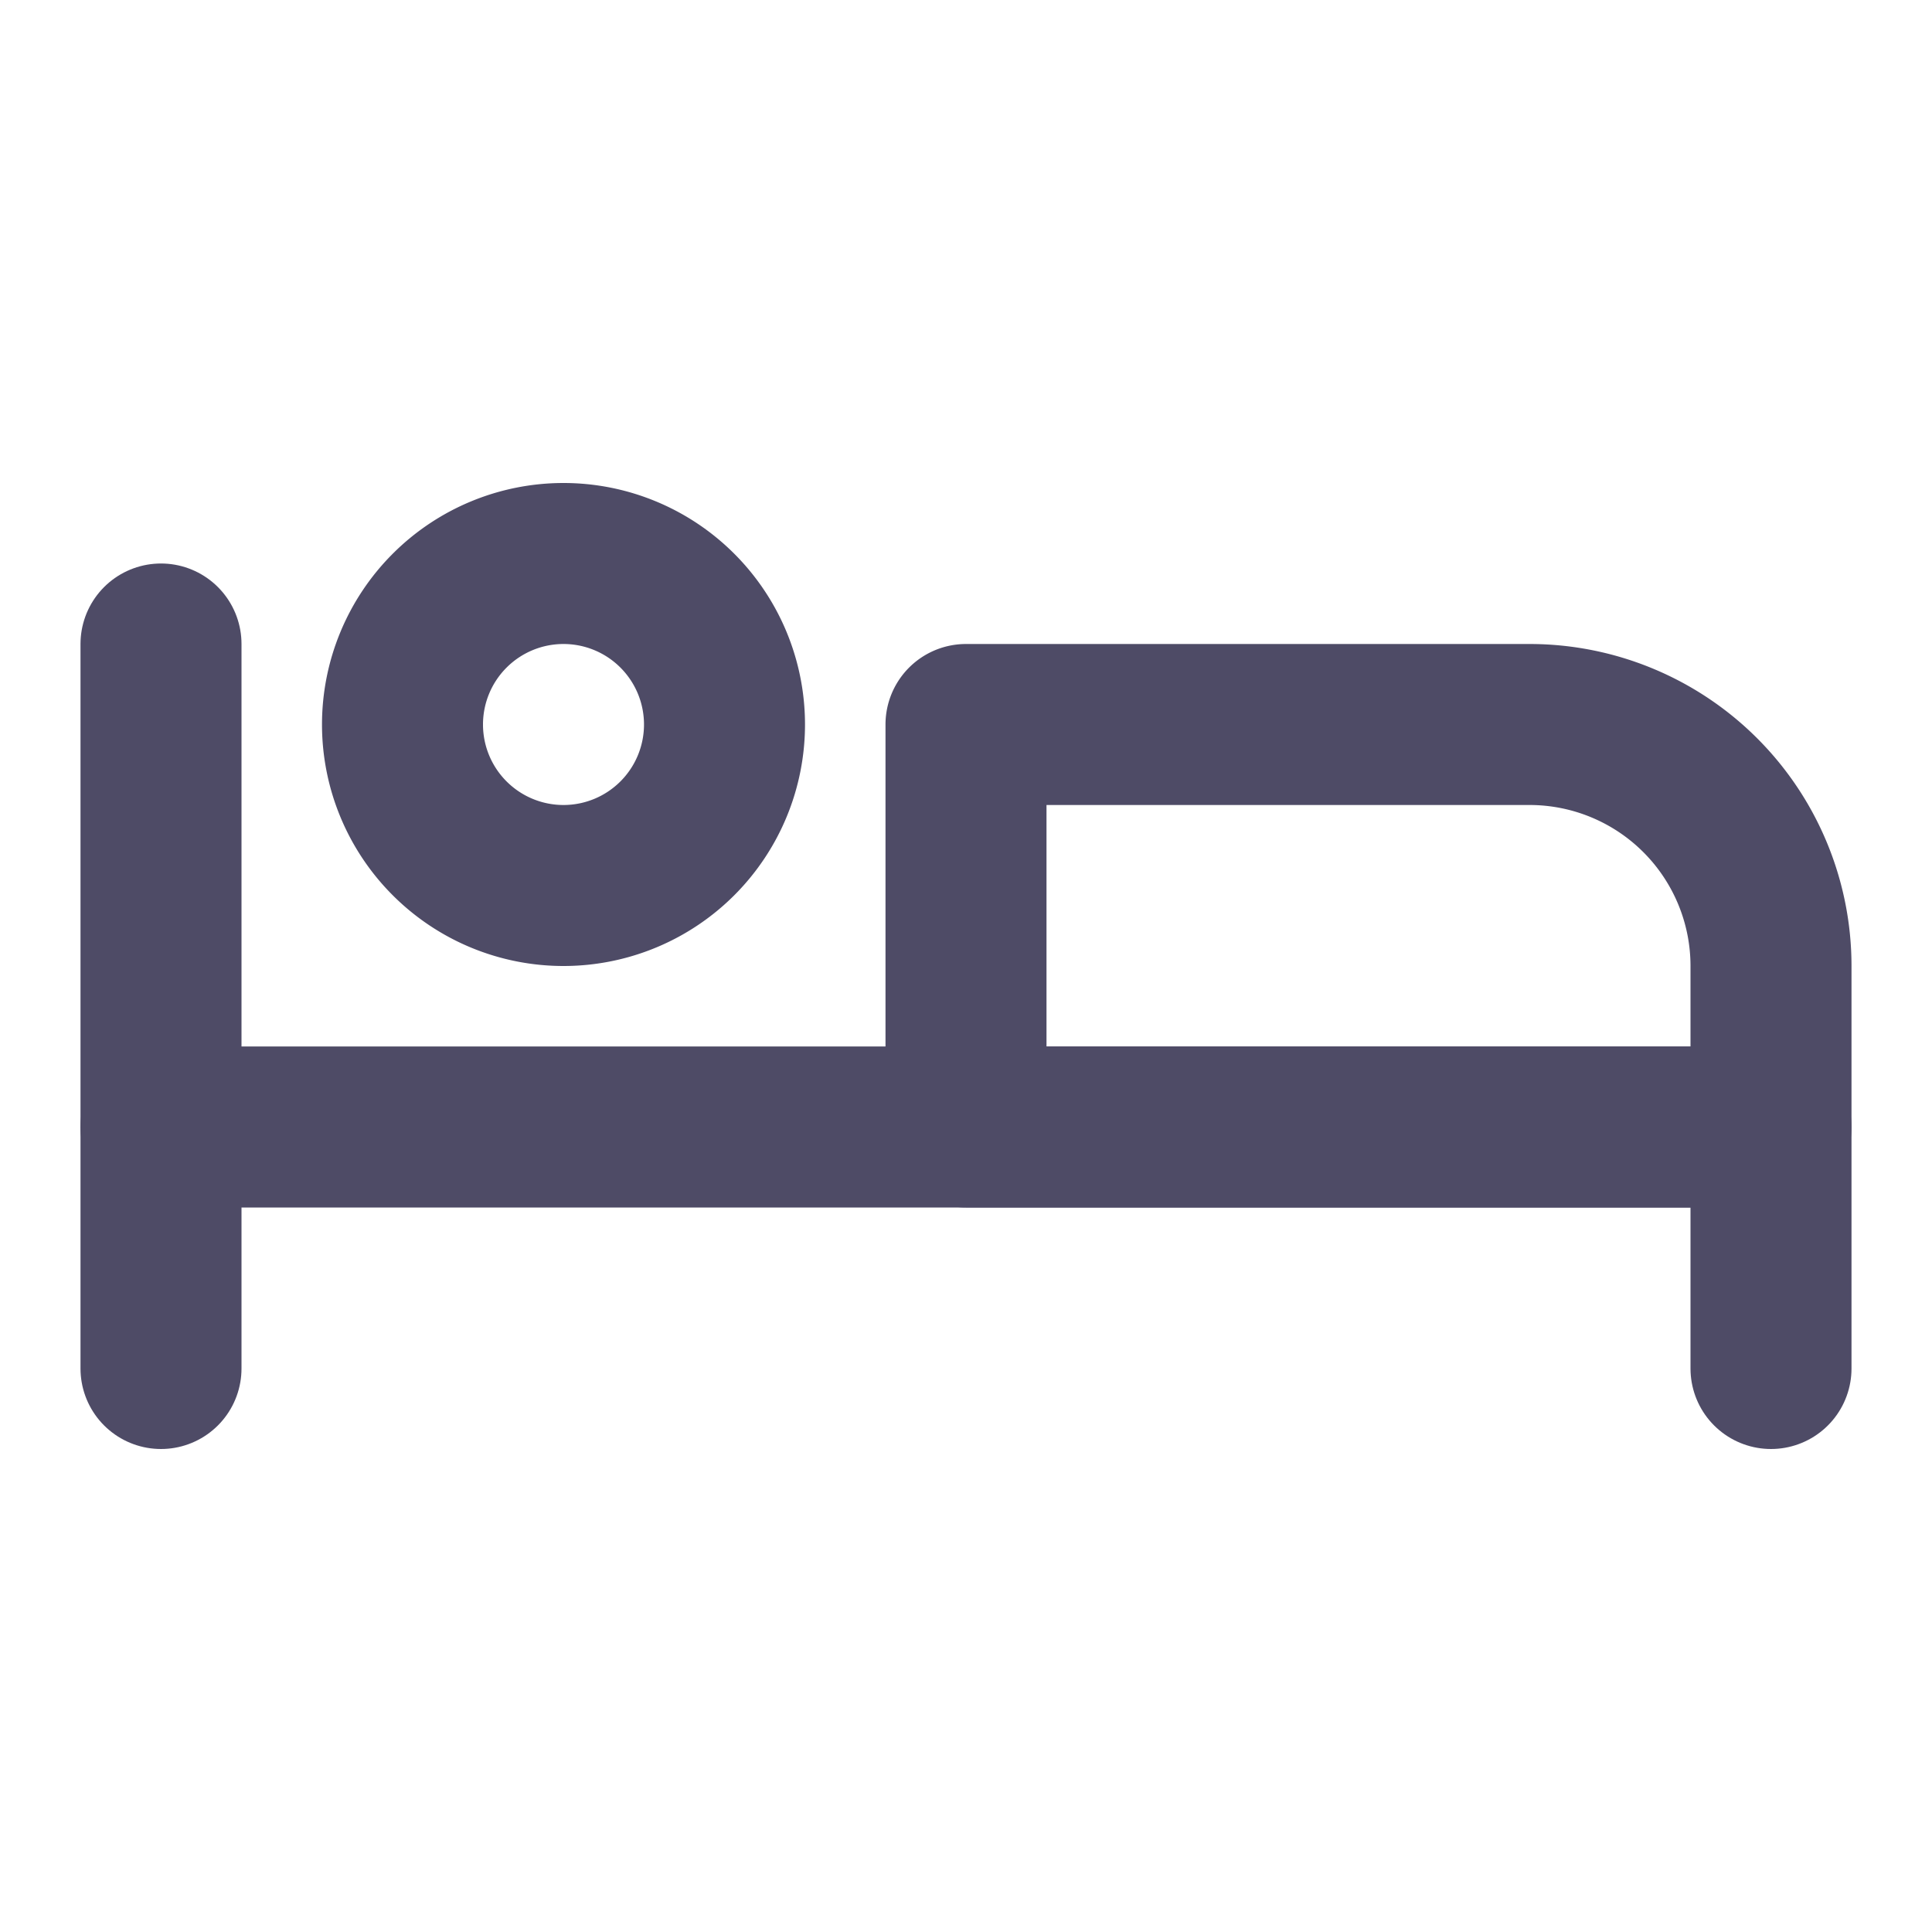
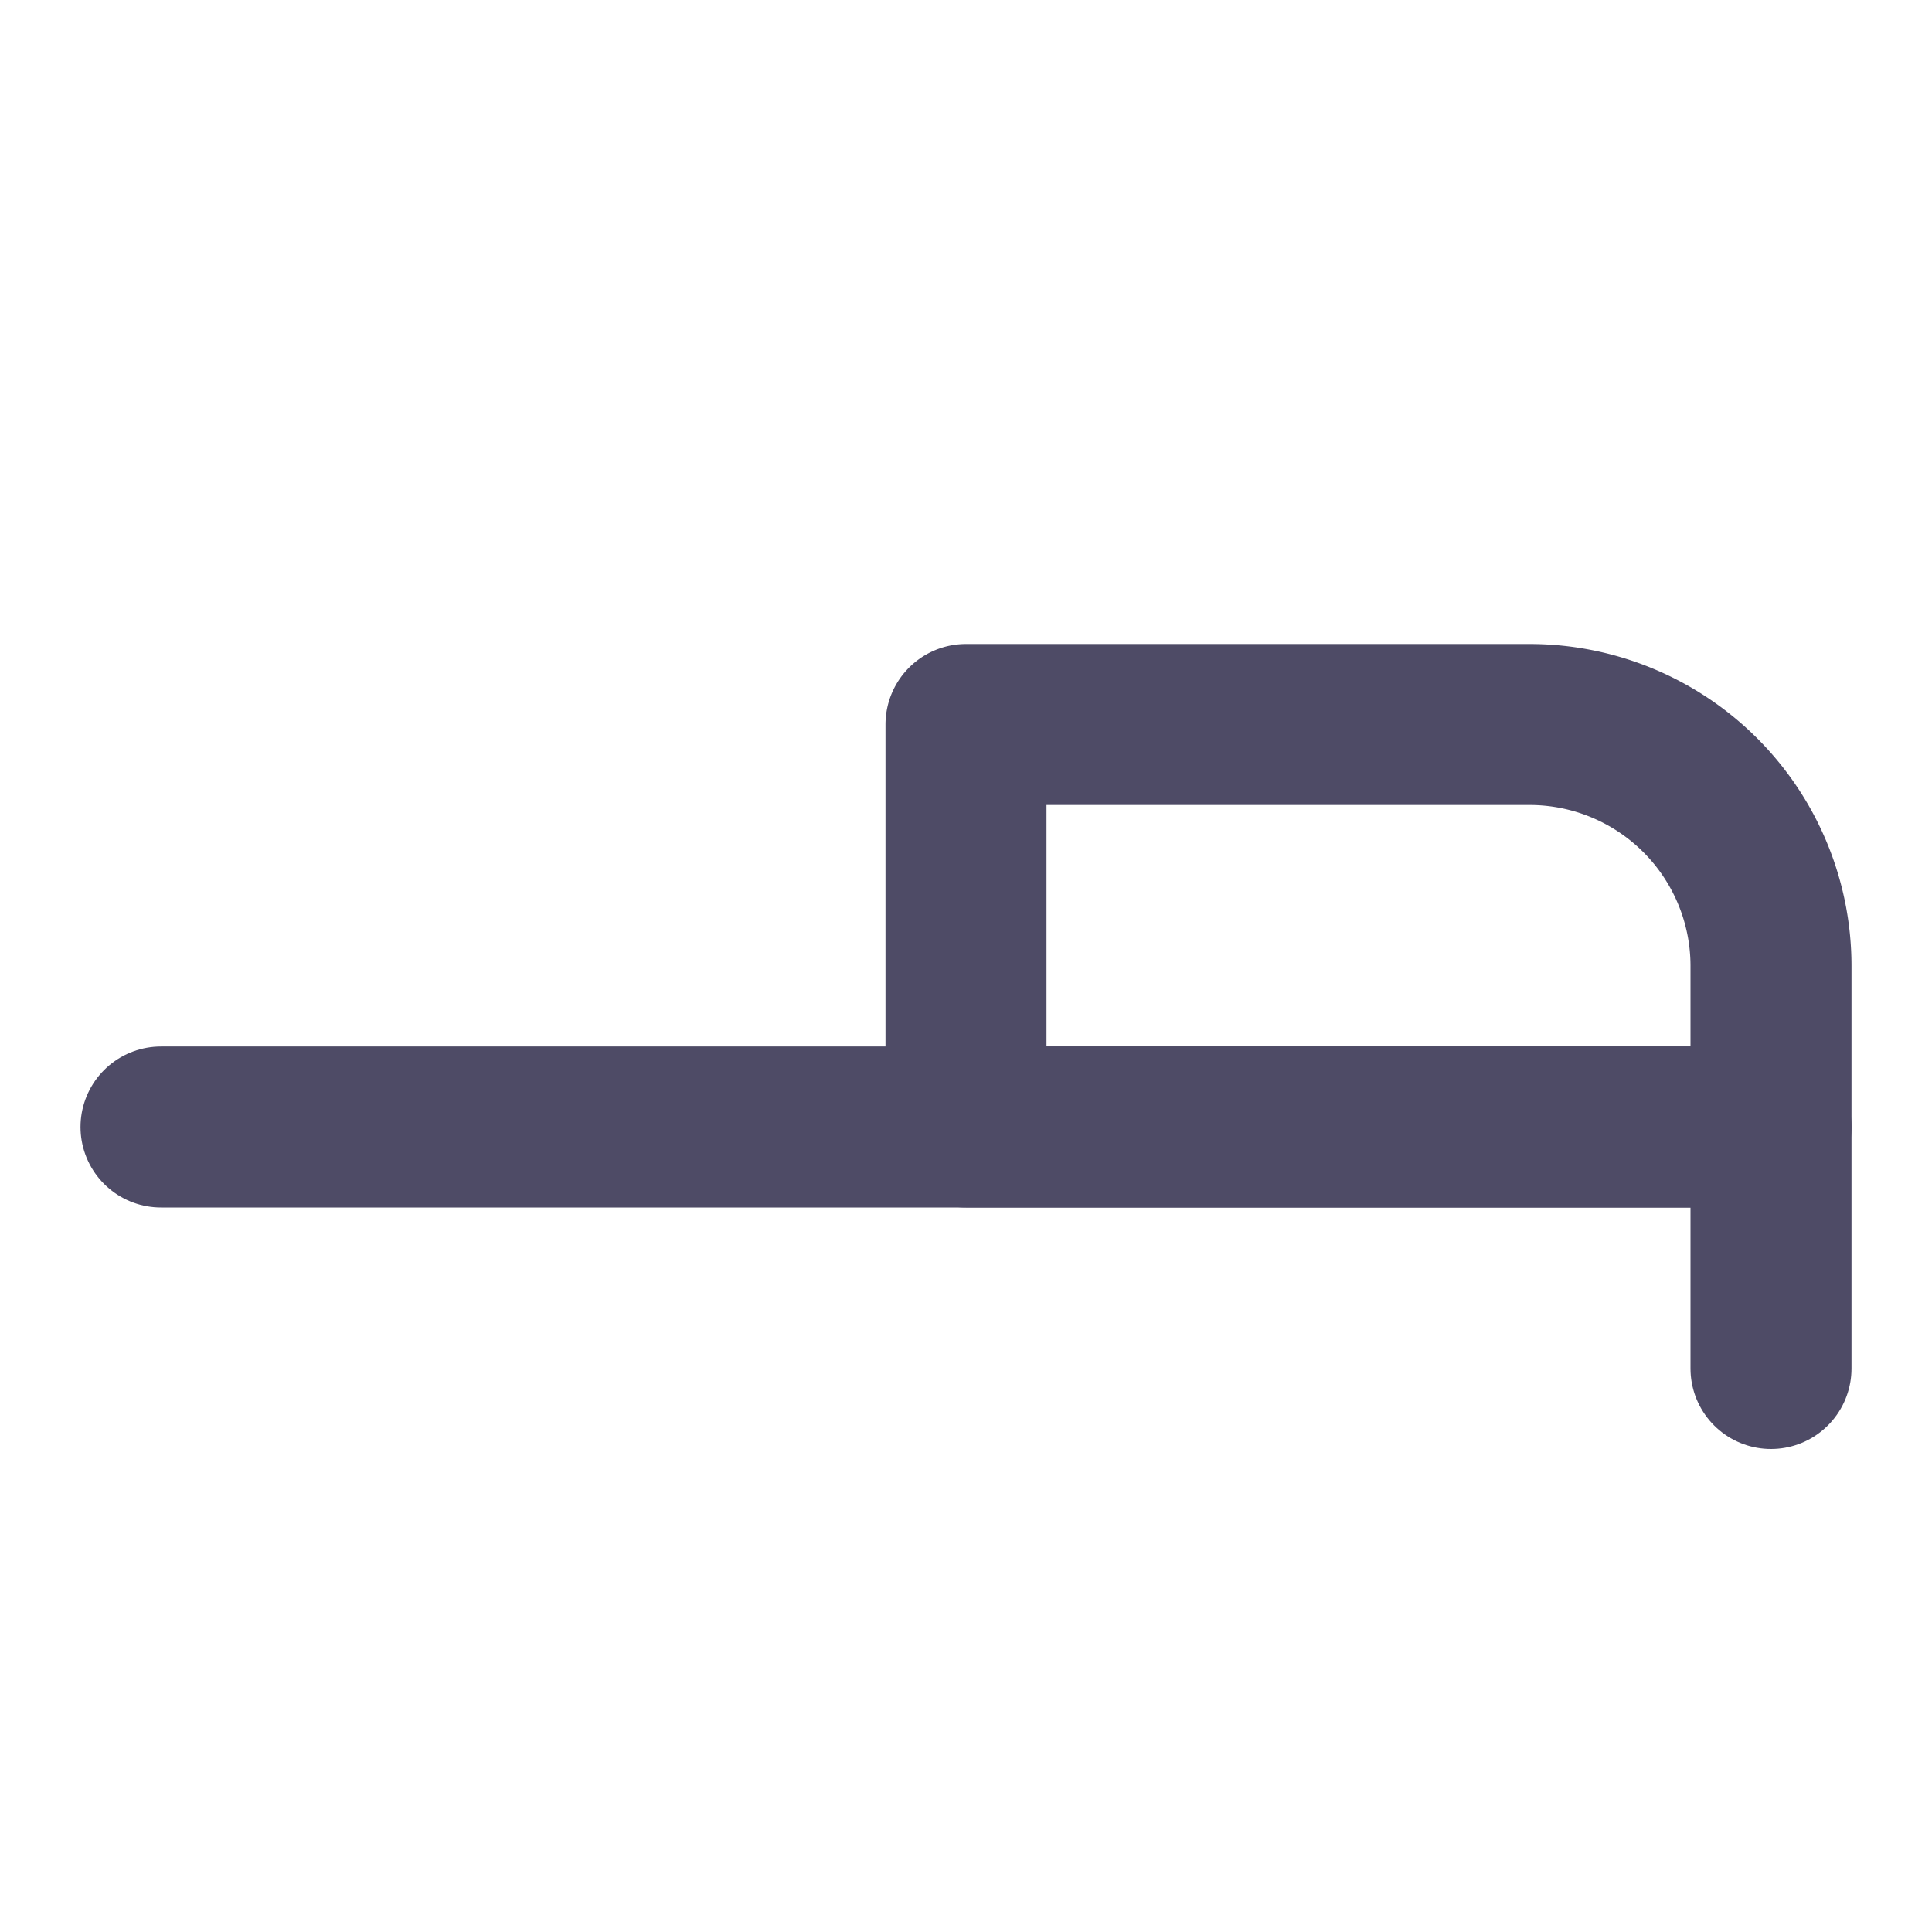
<svg xmlns="http://www.w3.org/2000/svg" width="24" height="24" viewBox="0 0 24 24" fill="none" stroke="#4e4b66" stroke-width="2" stroke-linecap="round" stroke-linejoin="round" class="icon icon-tabler icons-tabler-outline icon-tabler-bed">
  <path stroke="none" d="M0 0h24v24H0z" fill="none" />
-   <path d="M7 9m-2 0a2 2 0 1 0 4 0a2 2 0 1 0 -4 0" />
  <path d="M22 17v-3h-20" />
-   <path d="M2 8v9" />
  <path d="M12 14h10v-2a3 3 0 0 0 -3 -3h-7v5z" />
</svg>